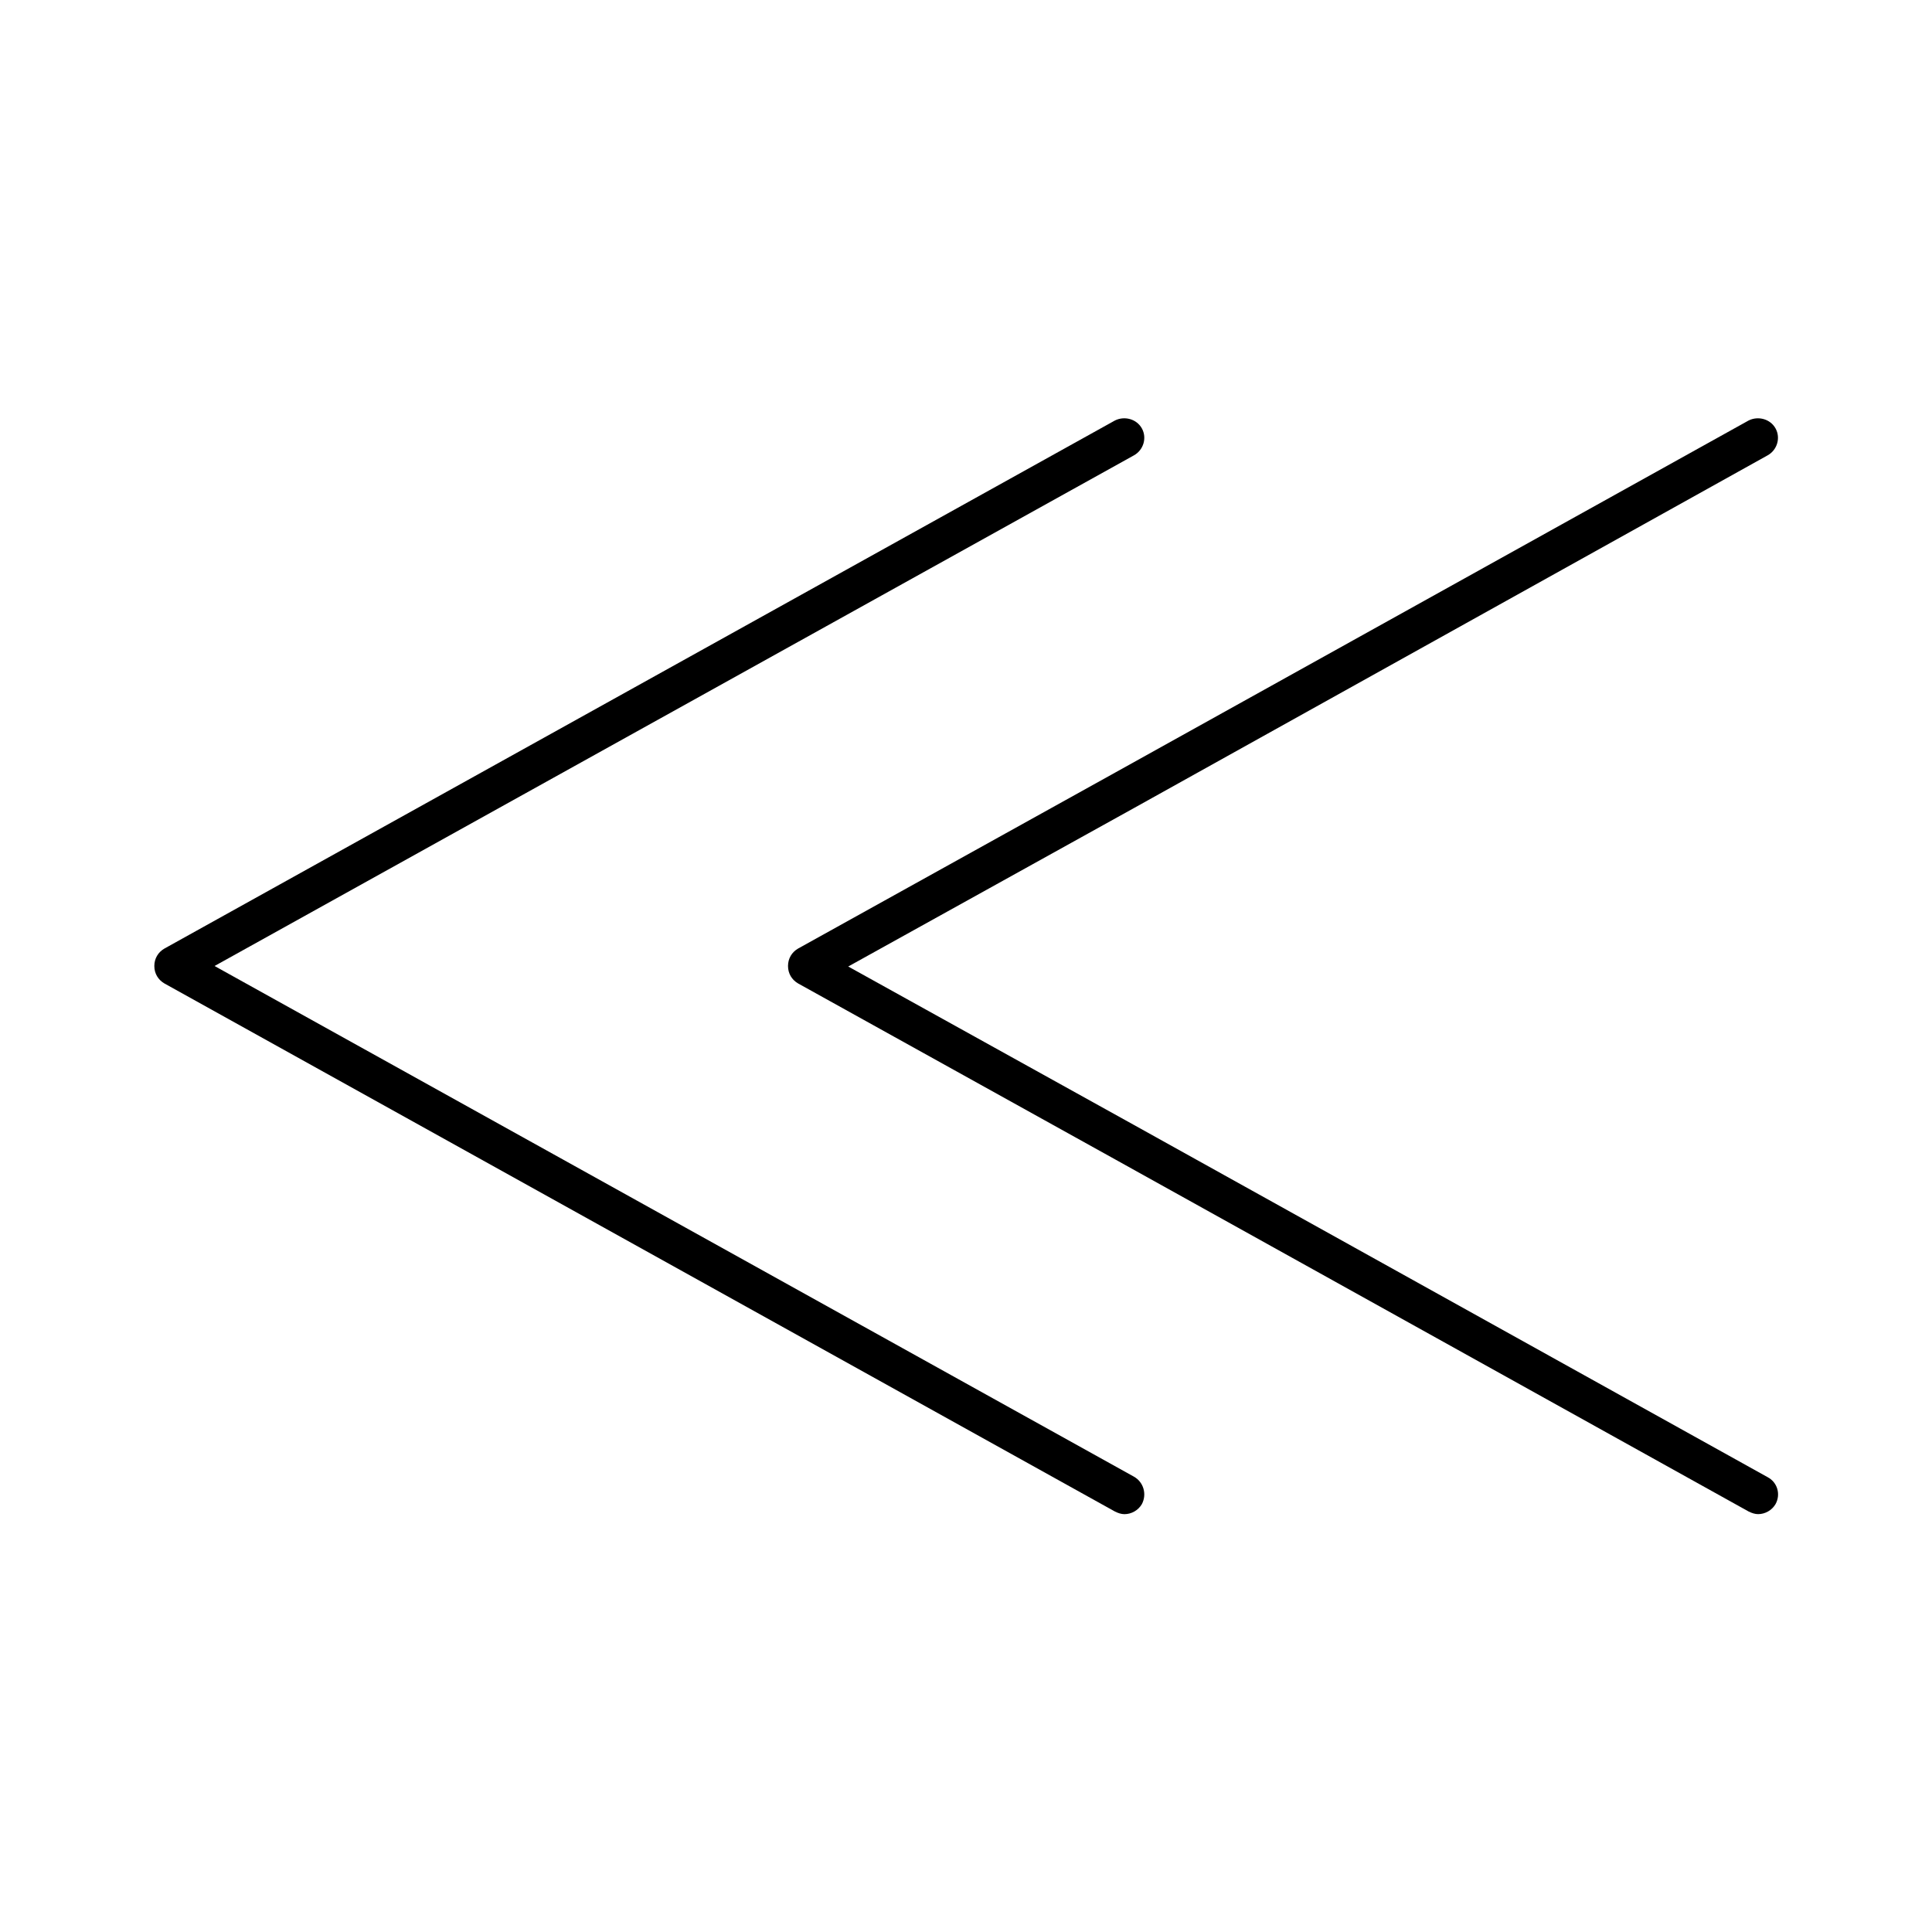
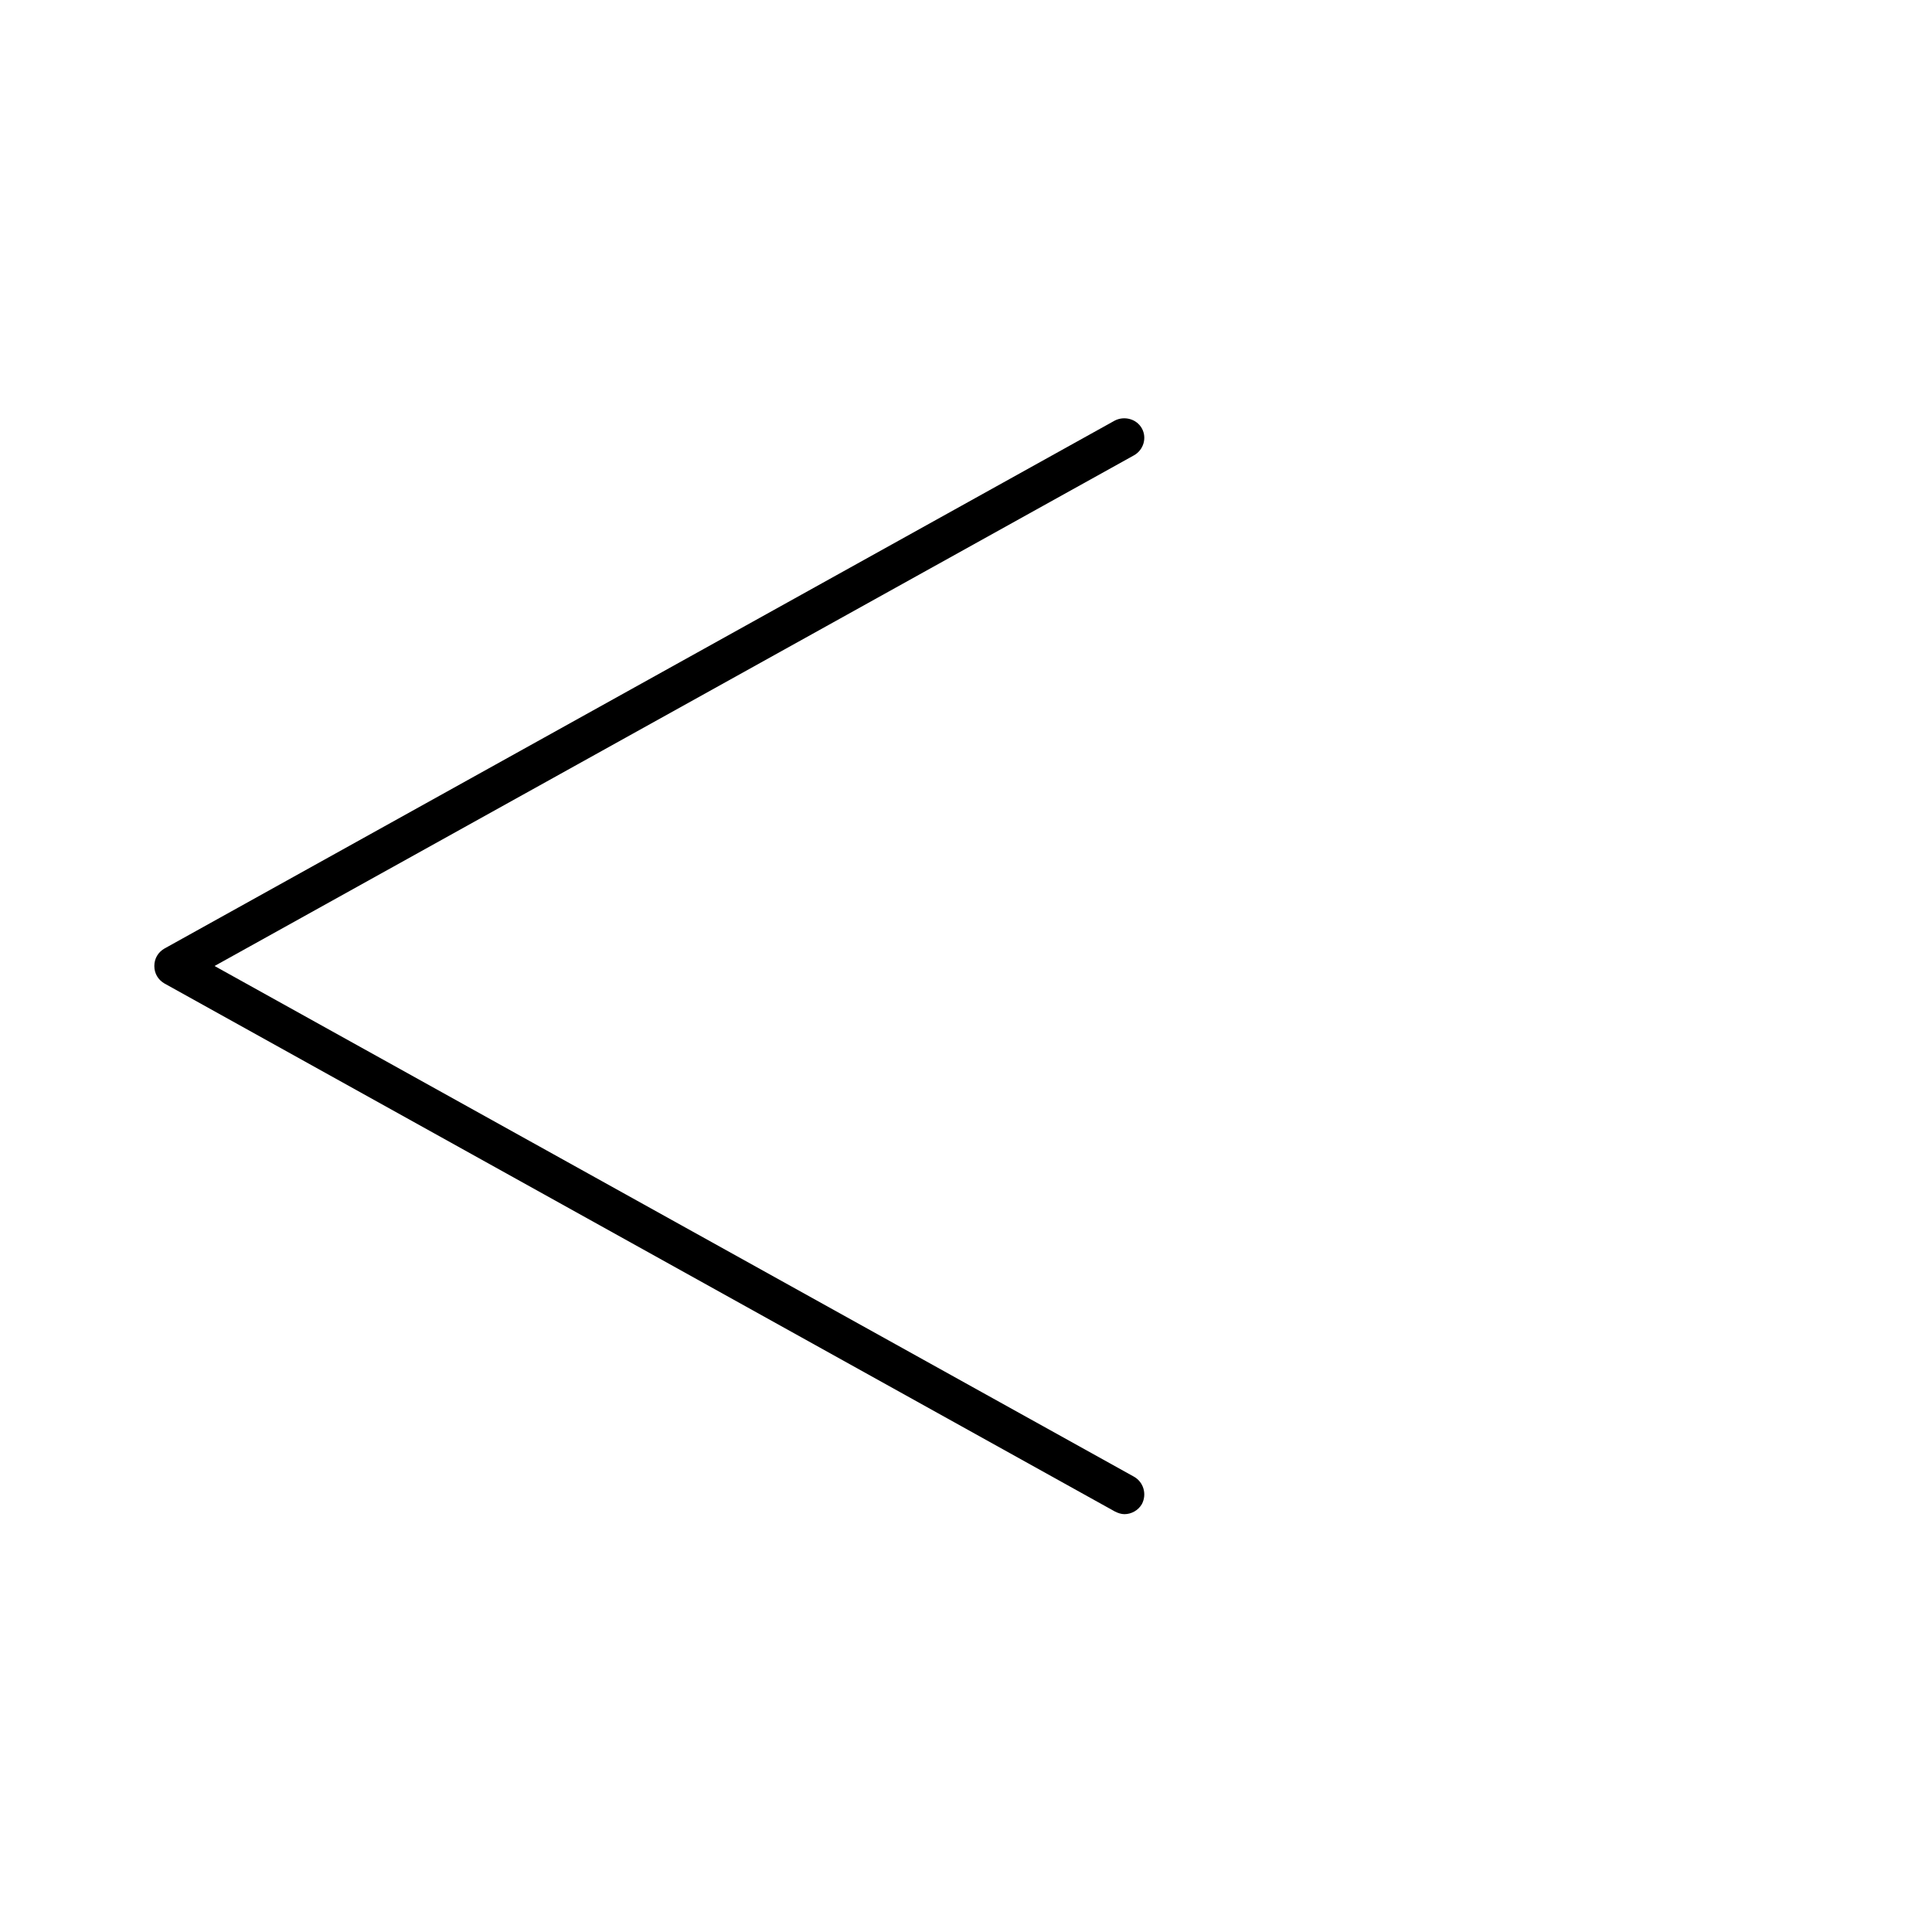
<svg xmlns="http://www.w3.org/2000/svg" fill="#000000" width="800px" height="800px" version="1.1" viewBox="144 144 512 512">
  <g>
-     <path d="m612.44 264.67c2.519-1.398 3.5-4.617 2.098-7.137-1.398-2.519-4.617-3.359-7.137-2.098l-167.94 93.344-83.969 46.602c-1.68 0.98-2.66 2.66-2.66 4.617 0 1.961 0.98 3.637 2.66 4.617l83.969 46.602 167.94 93.344c0.84 0.418 1.68 0.699 2.519 0.699 1.82 0 3.637-0.98 4.617-2.66 1.398-2.519 0.559-5.738-2.098-7.137l-167.94-93.344-75.711-41.984 75.711-41.984z" />
    <path d="m444.5 535.33-243.64-135.33 243.65-135.33c2.519-1.398 3.5-4.617 2.098-7.137-1.398-2.519-4.617-3.359-7.137-2.098l-251.91 139.95c-1.68 0.977-2.66 2.656-2.66 4.617s0.98 3.637 2.66 4.617l251.91 139.95c0.84 0.418 1.68 0.699 2.519 0.699 1.82 0 3.637-0.98 4.617-2.66 1.398-2.656 0.418-5.875-2.102-7.273z" />
  </g>
</svg>